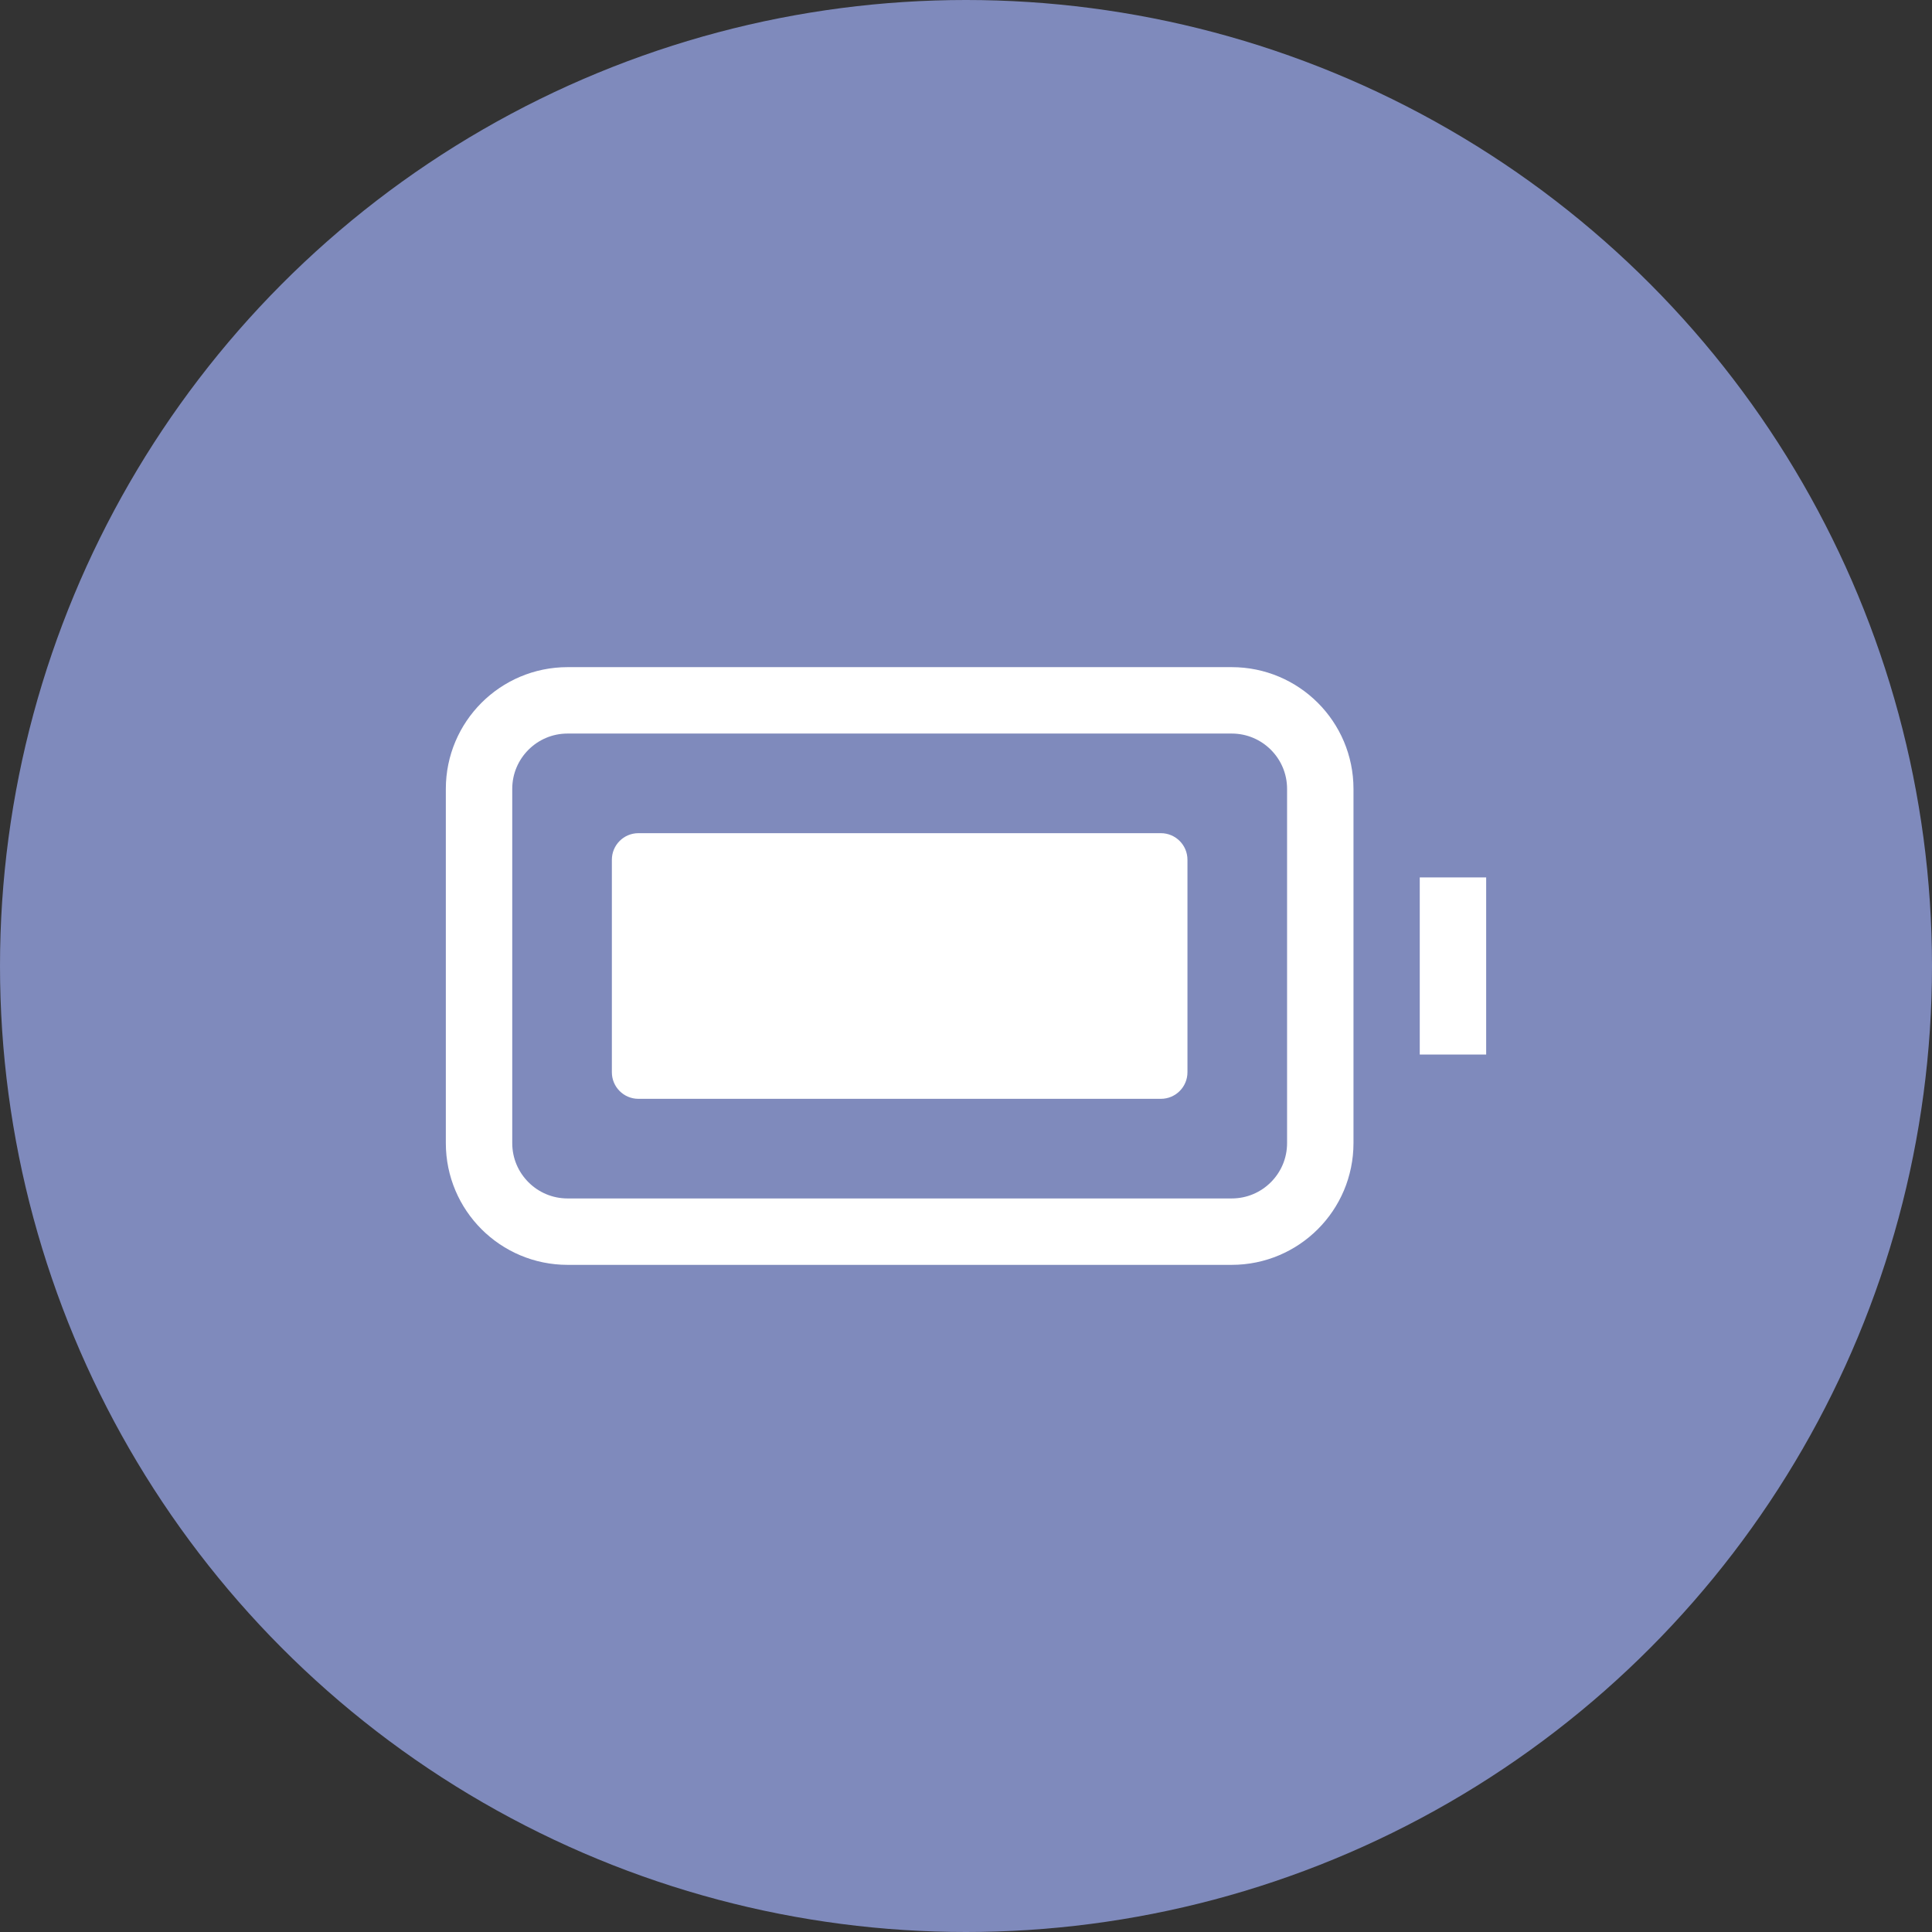
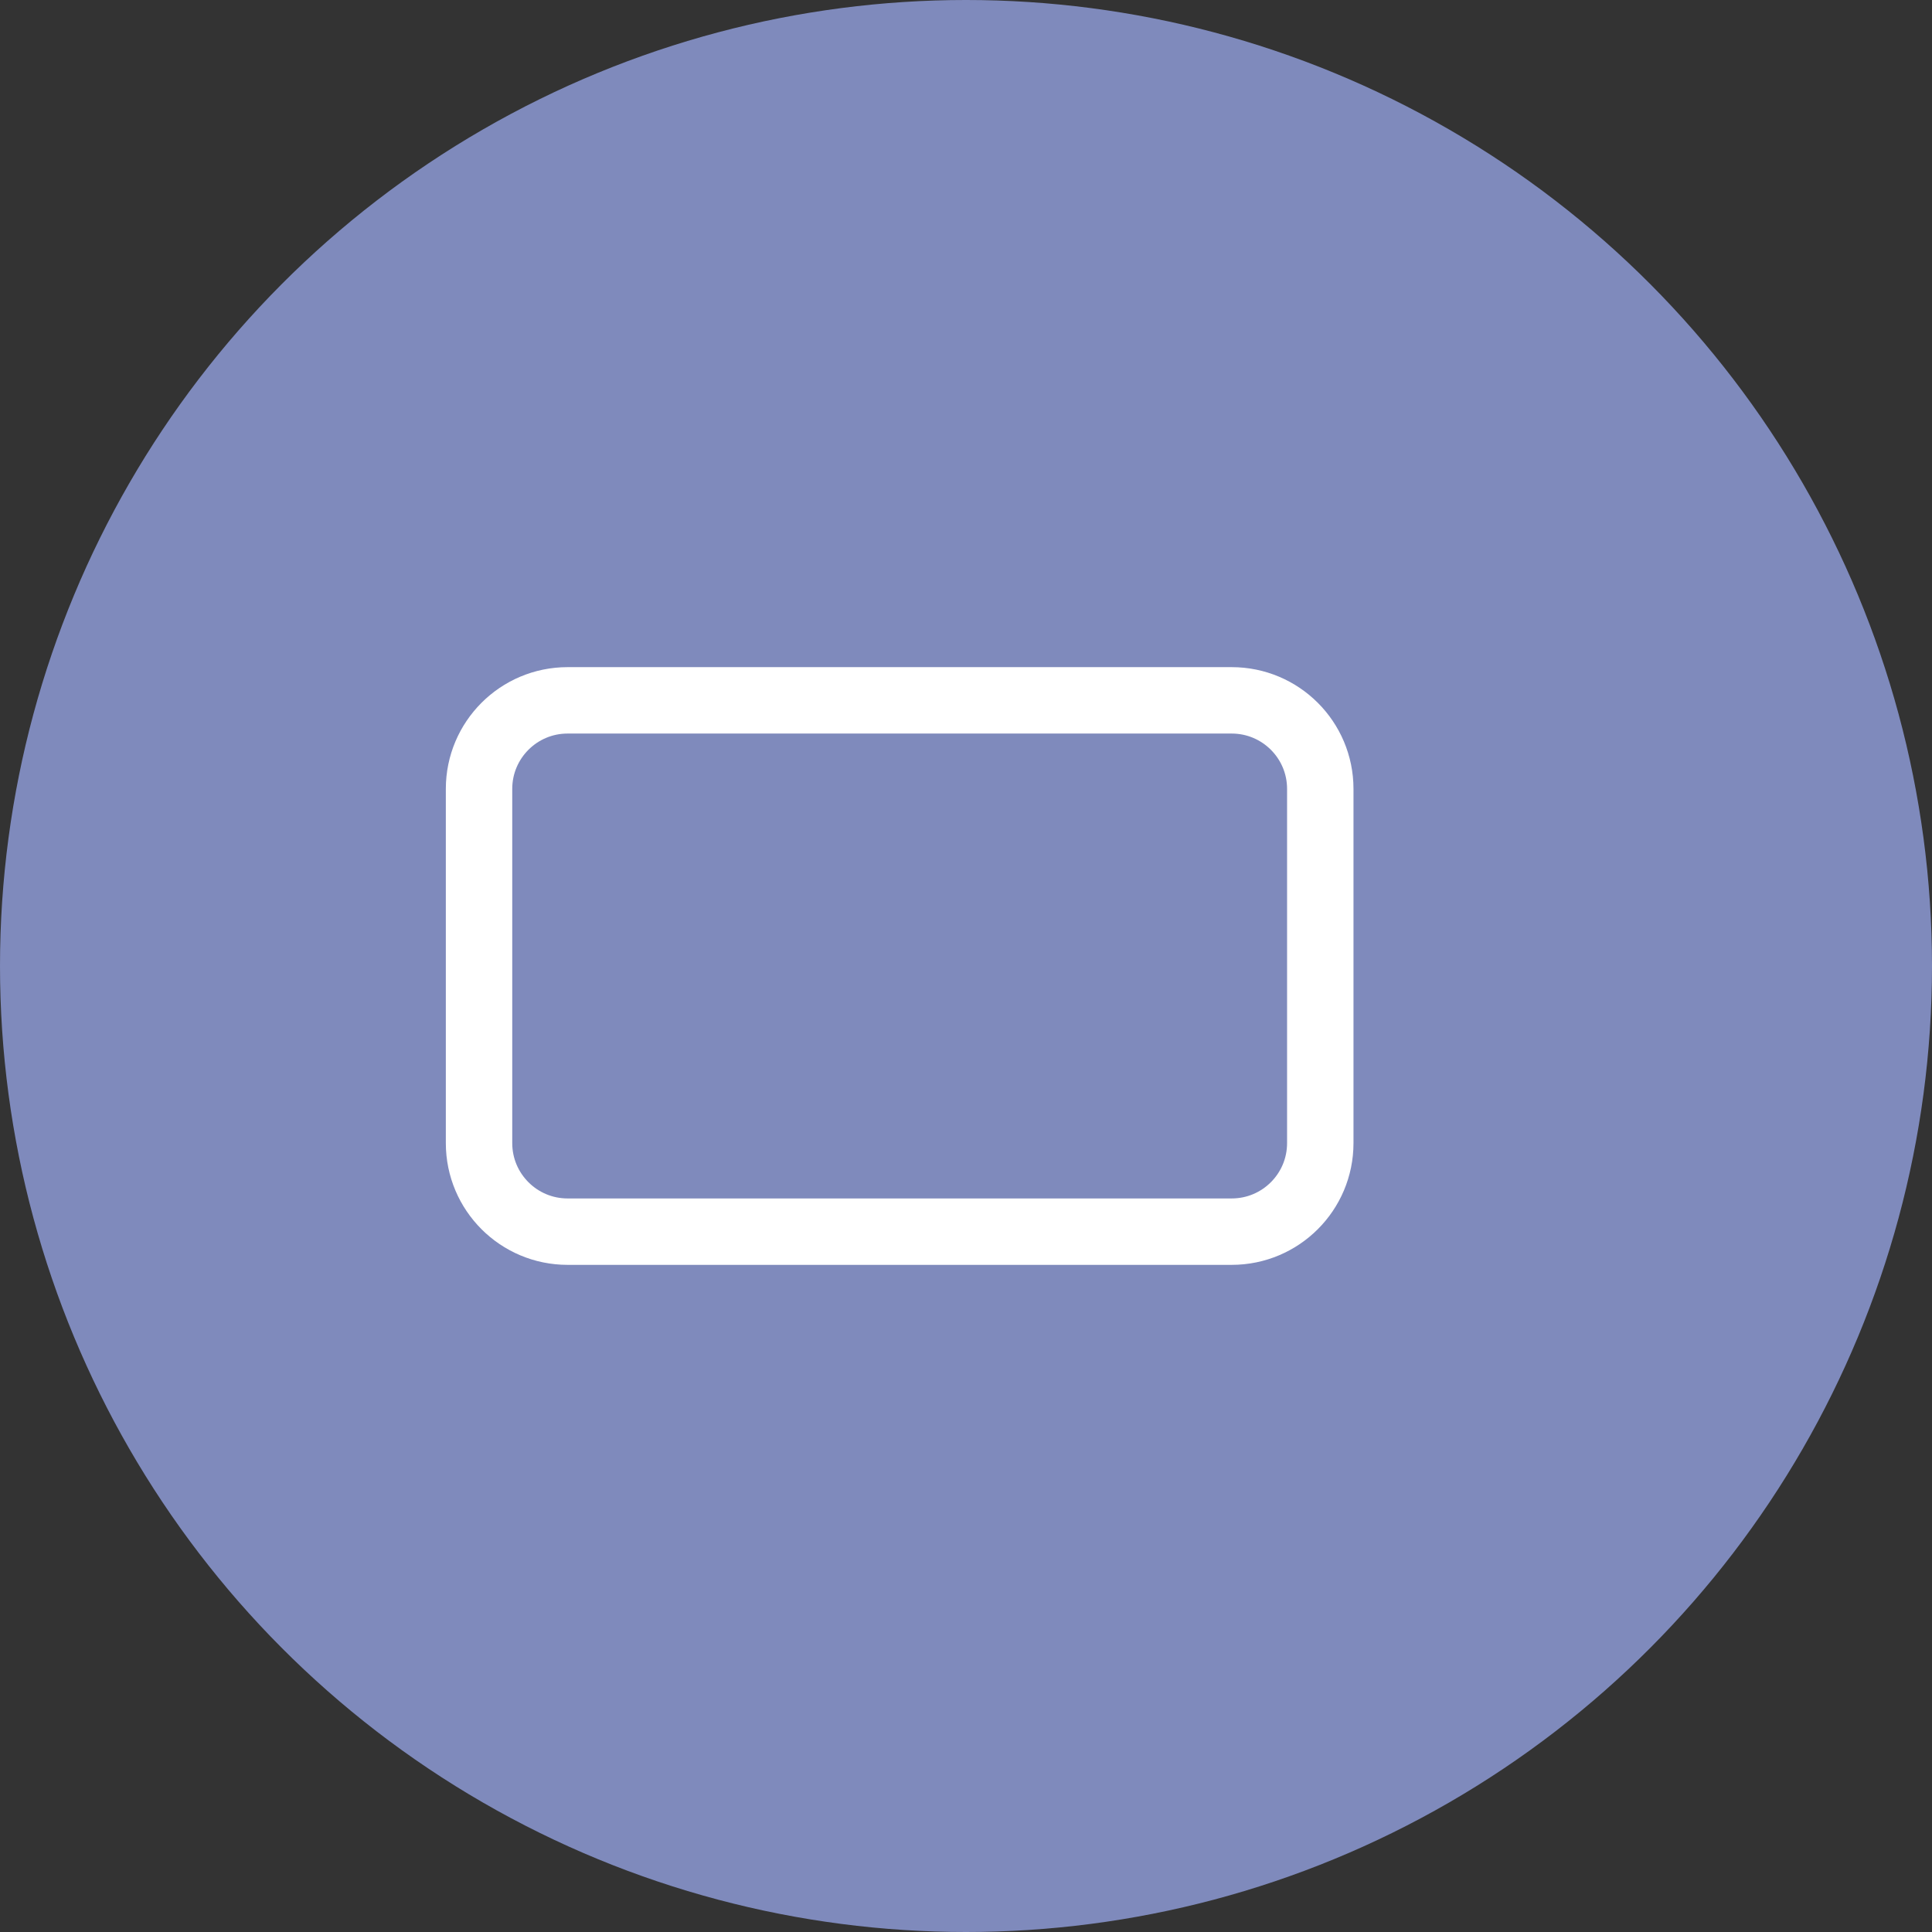
<svg xmlns="http://www.w3.org/2000/svg" width="40" height="40" viewBox="0 0 40 40" fill="none">
  <rect x="0" y="0" width="40" height="40" fill="#333333" stroke="none" />
  <circle cx="20" cy="20" r="20" fill="#7F8ABC" />
-   <path d="M30.082 18.166V21.833" stroke="white" stroke-width="1.375" />
  <path d="M9.918 23.667V16.333C9.918 15.321 10.739 14.5 11.751 14.5H25.501C26.514 14.5 27.335 15.321 27.335 16.333V23.667C27.335 24.679 26.514 25.5 25.501 25.5H11.751C10.739 25.5 9.918 24.679 9.918 23.667Z" stroke="white" stroke-width="1.375" />
-   <path d="M12.668 22.2V17.8C12.668 17.496 12.914 17.25 13.218 17.25H24.035C24.338 17.25 24.585 17.496 24.585 17.8V22.2C24.585 22.504 24.338 22.75 24.035 22.75H13.218C12.914 22.75 12.668 22.504 12.668 22.2Z" fill="white" />
</svg>